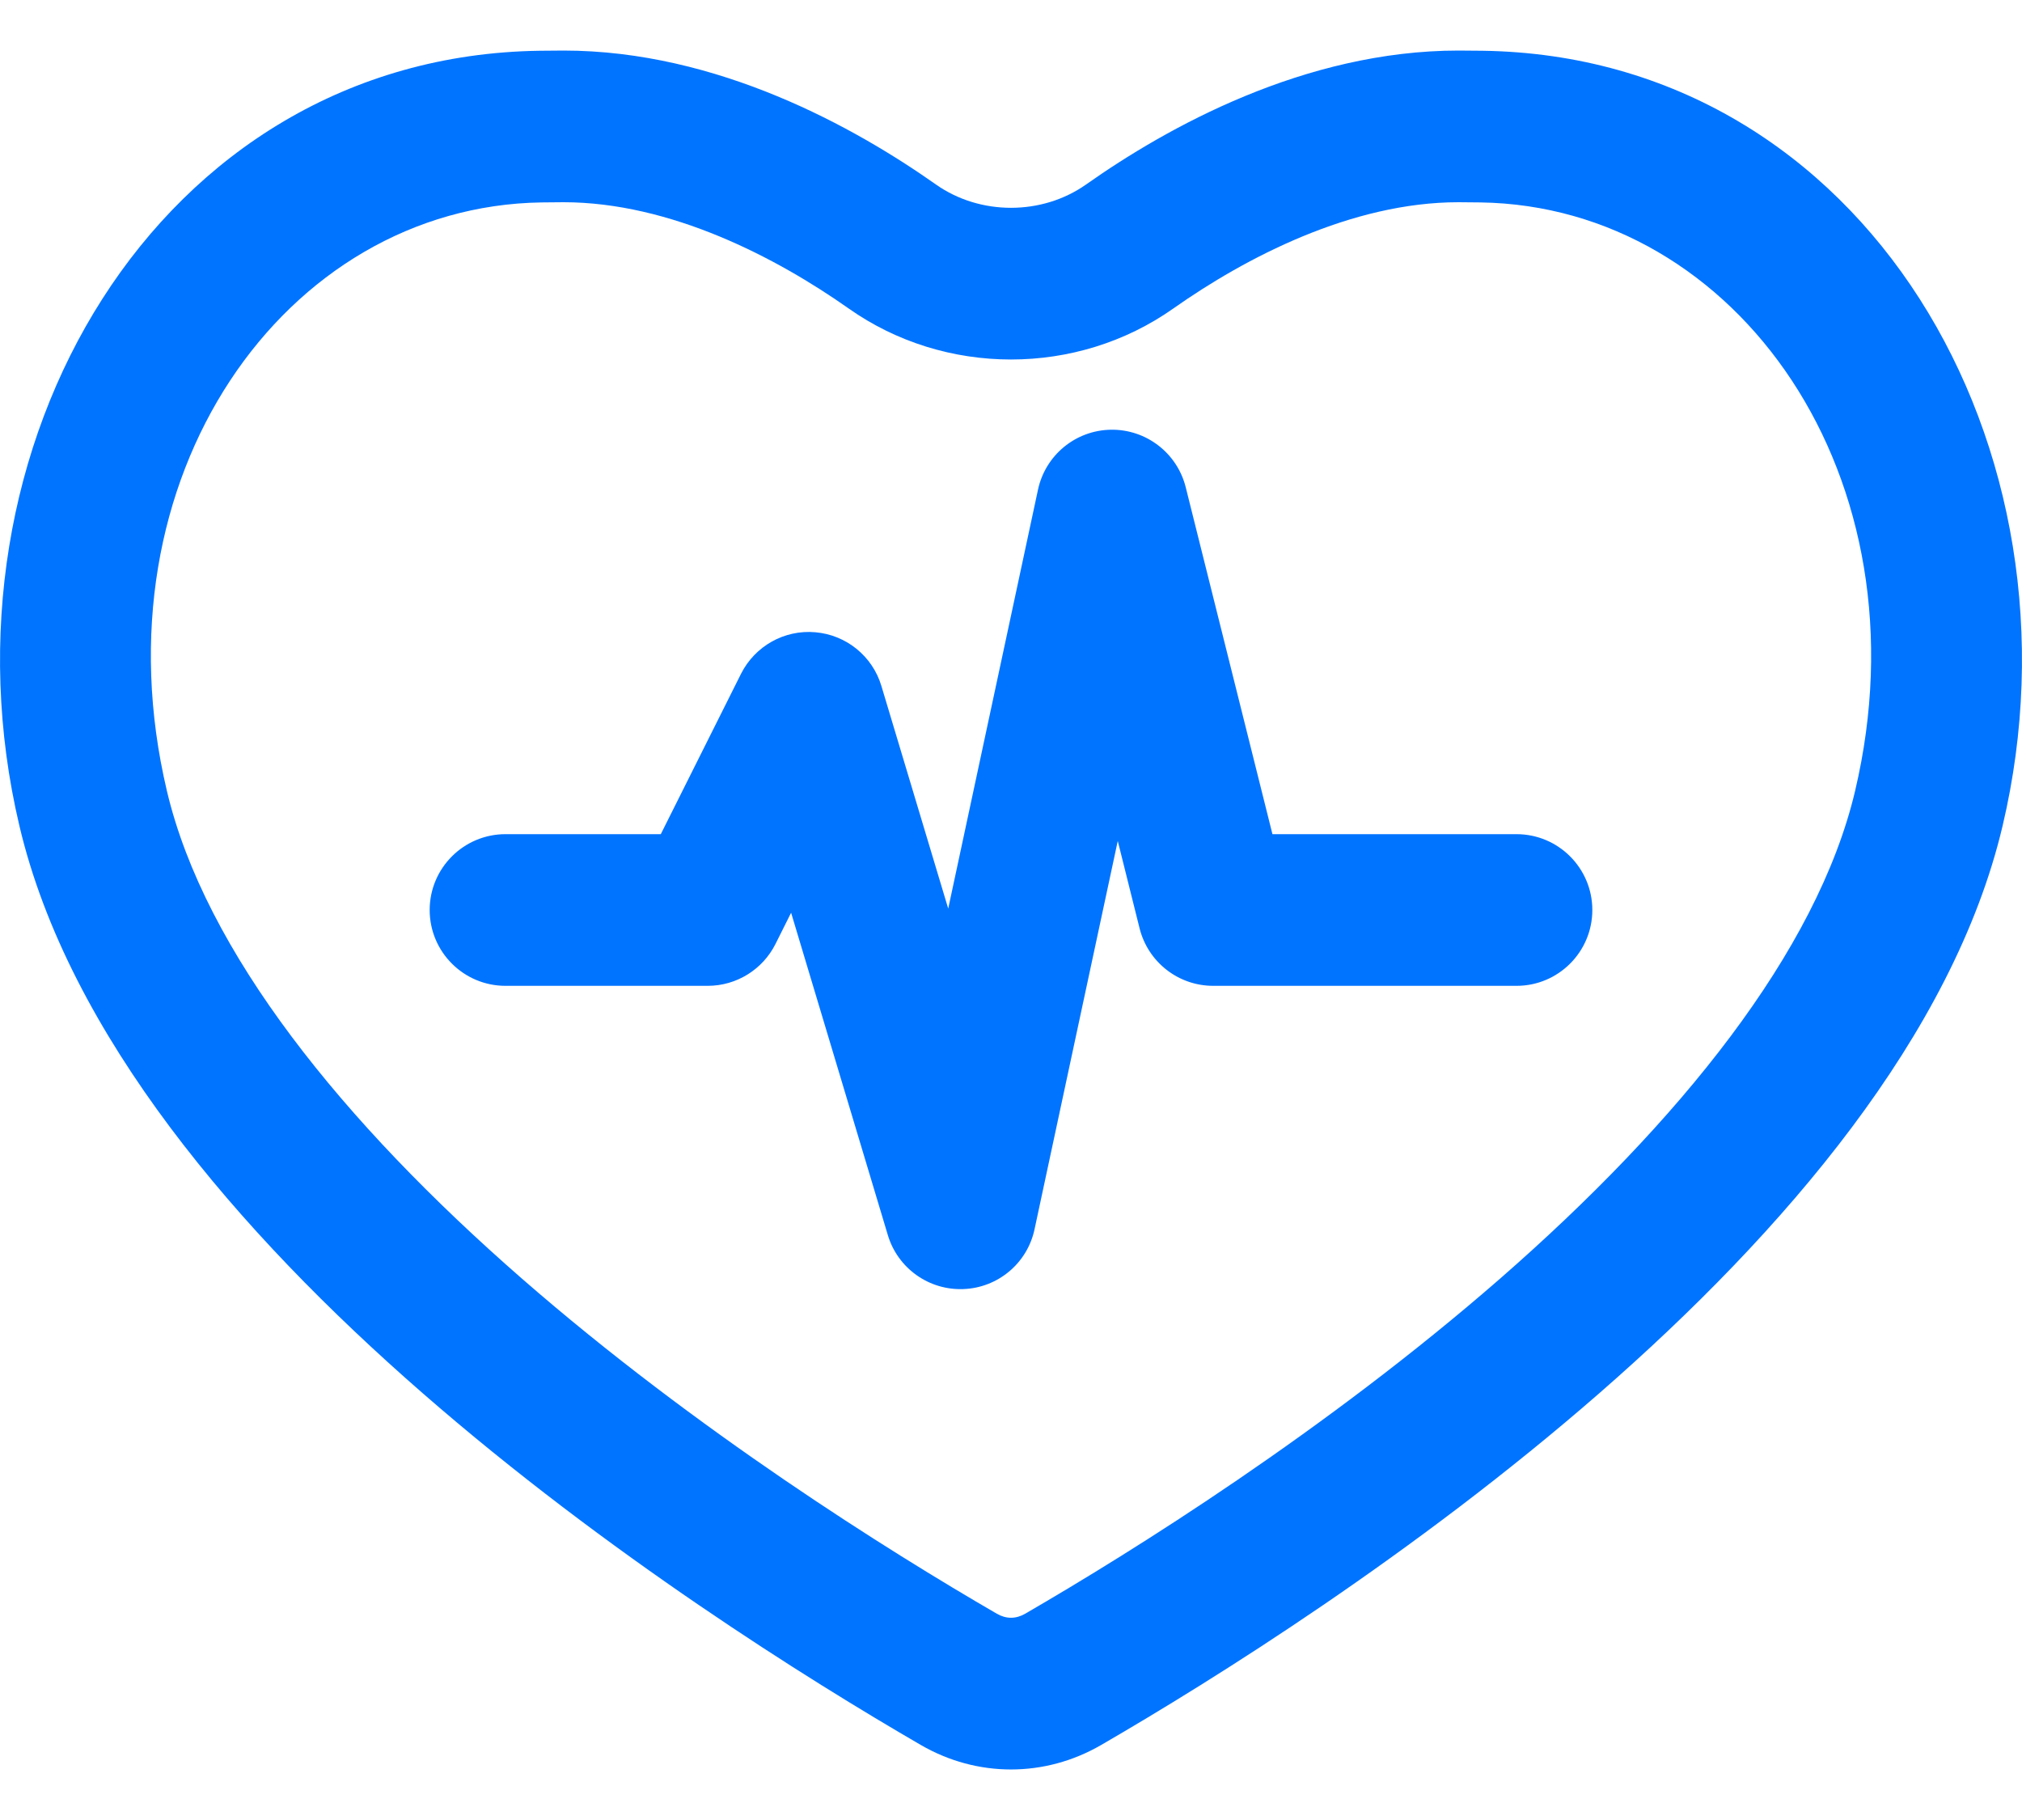
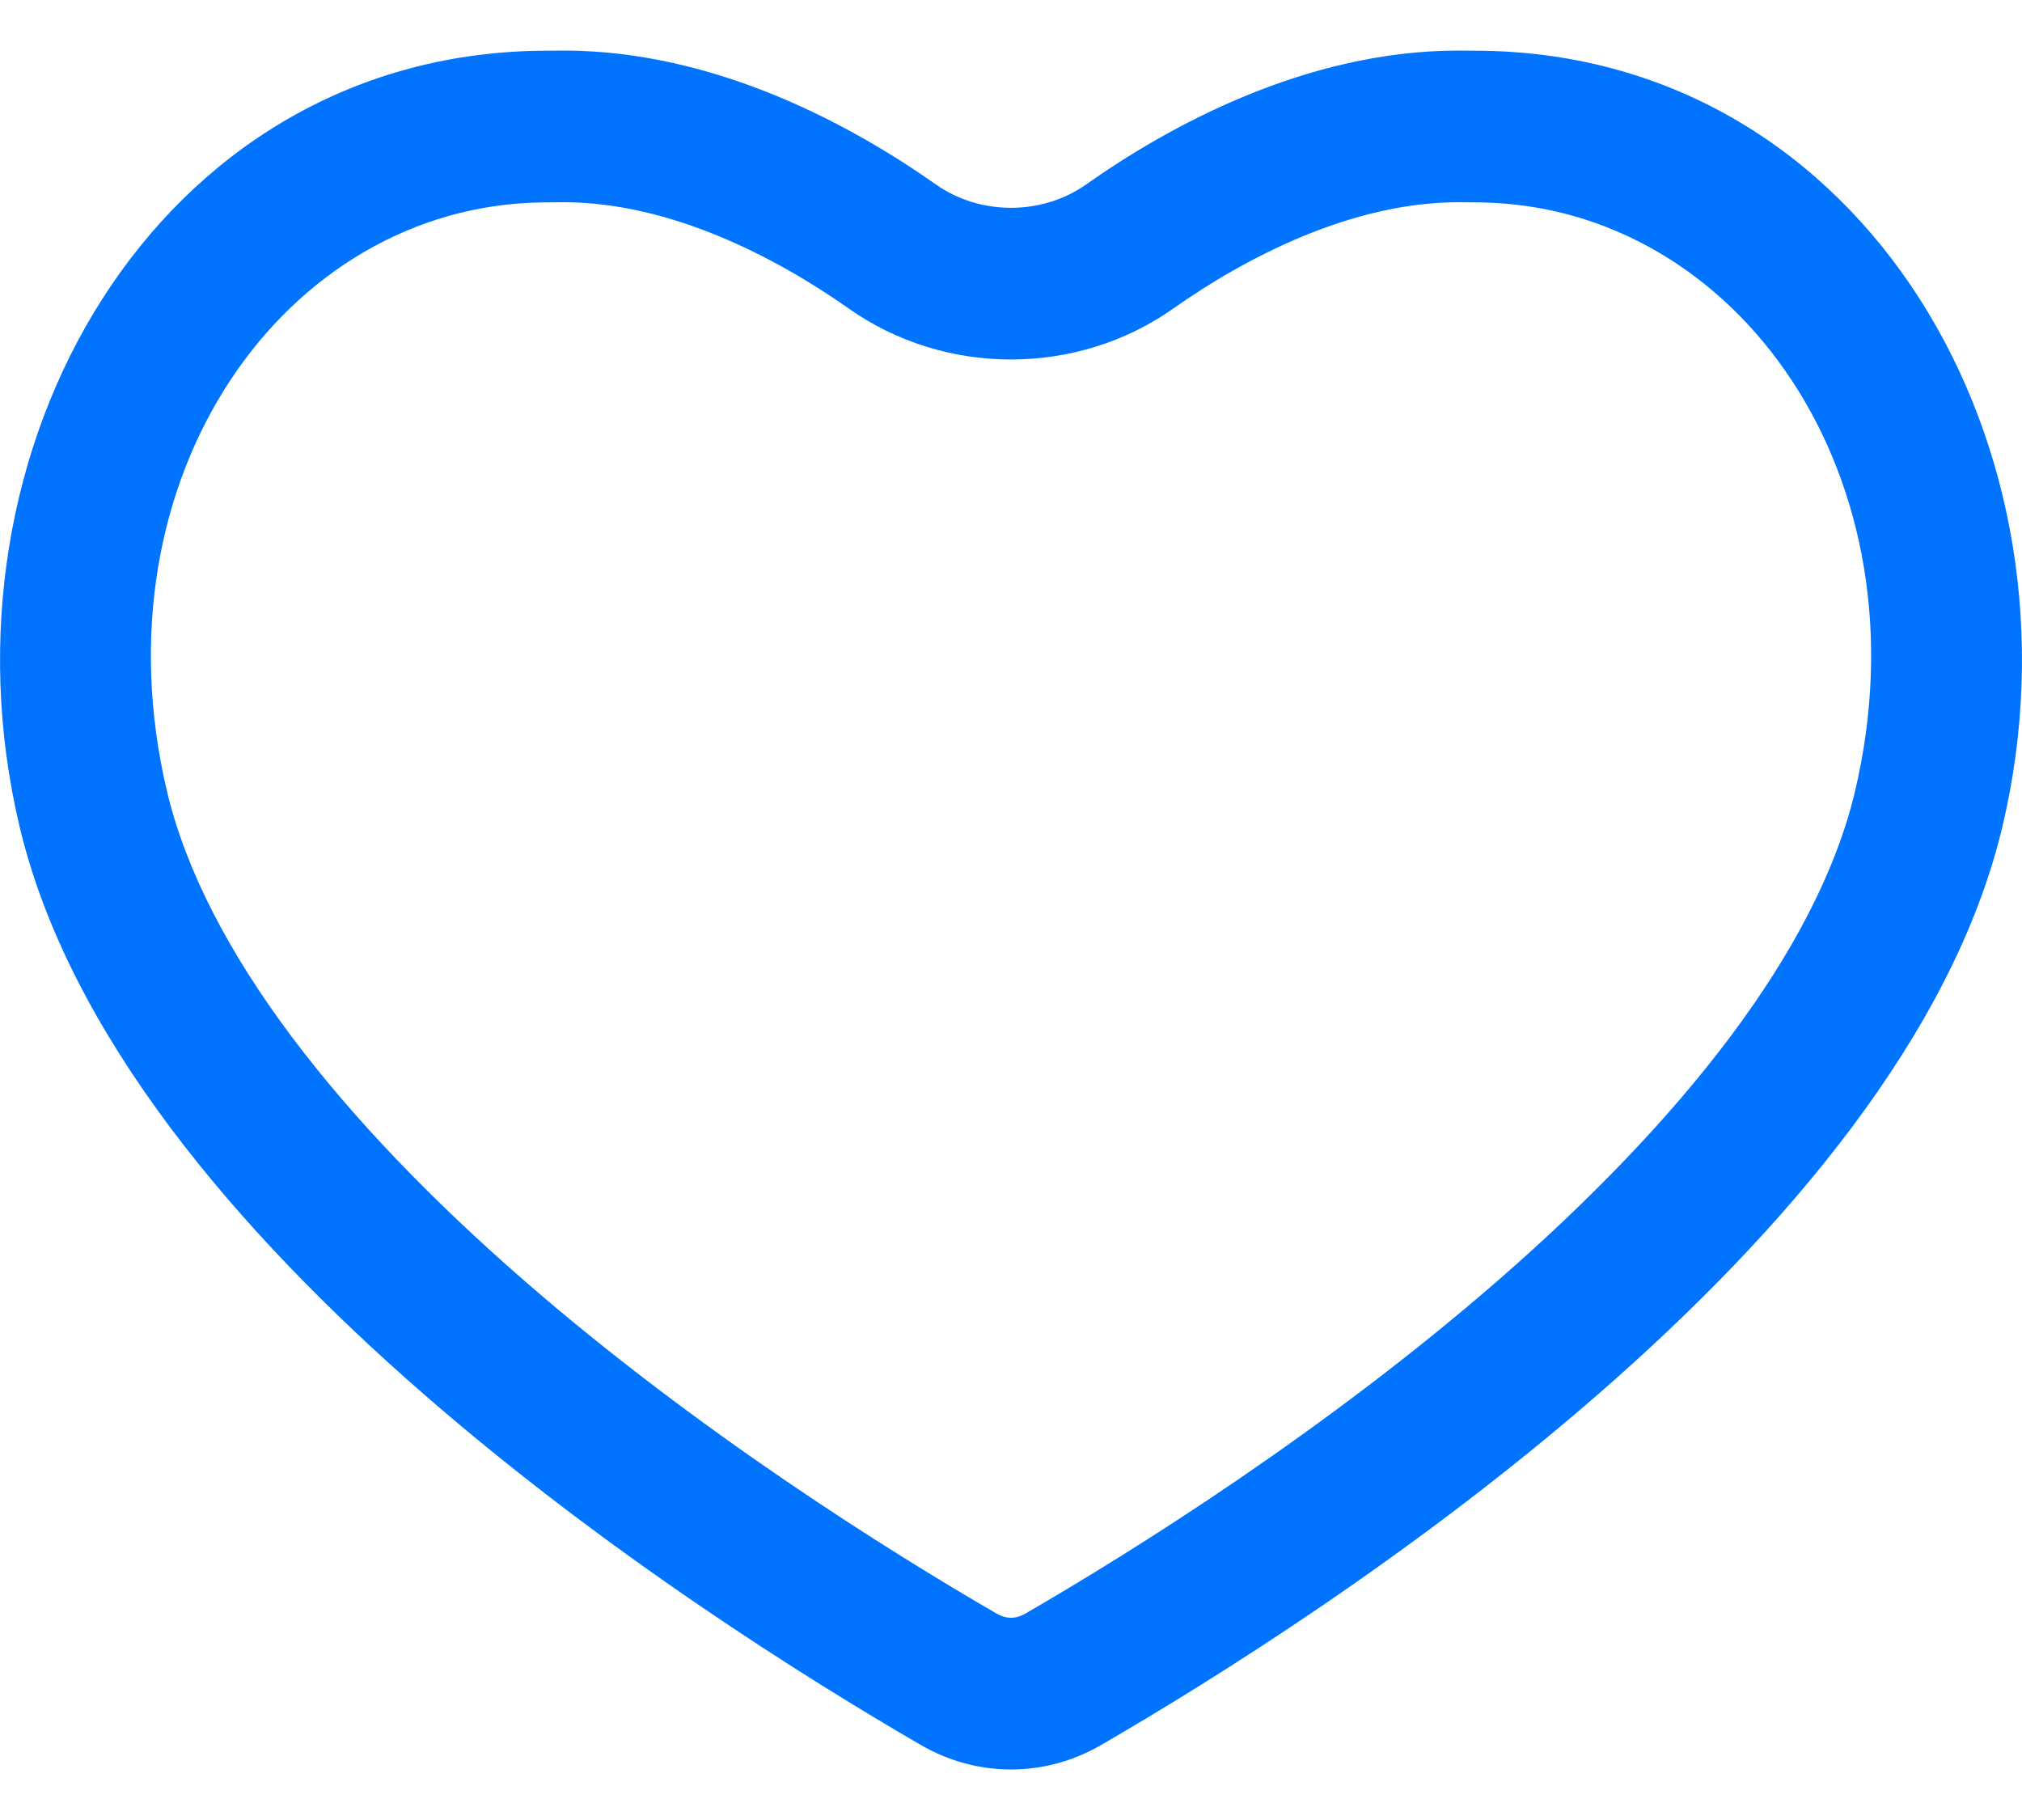
<svg xmlns="http://www.w3.org/2000/svg" width="20" height="18" viewBox="0 0 20 18" fill="none">
-   <path d="M11.728 4.818C11.643 4.48 11.336 4.244 10.987 4.25C10.638 4.256 10.34 4.502 10.267 4.843L9.379 8.986L8.718 6.784C8.63 6.49 8.371 6.279 8.064 6.253C7.758 6.226 7.467 6.39 7.329 6.665L6.536 8.25H5C4.586 8.25 4.25 8.586 4.25 9C4.25 9.414 4.586 9.75 5 9.75H7C7.284 9.75 7.544 9.589 7.671 9.335L7.825 9.027L8.782 12.216C8.88 12.543 9.188 12.763 9.53 12.749C9.872 12.736 10.162 12.492 10.233 12.157L11.056 8.317L11.272 9.182C11.356 9.516 11.656 9.75 12 9.75H15C15.414 9.75 15.75 9.414 15.75 9C15.75 8.586 15.414 8.25 15 8.25H12.586L11.728 4.818Z" fill="#0074FF" />
-   <path fill-rule="evenodd" clip-rule="evenodd" d="M9.108 17.258C9.665 17.581 10.335 17.581 10.892 17.258C13.122 15.965 18.832 12.301 19.808 8.168C20.69 4.436 18.453 0.557 14.665 0.502C14.587 0.501 14.507 0.5 14.427 0.5C12.902 0.5 11.54 1.262 10.742 1.825C10.306 2.132 9.694 2.132 9.258 1.825C8.459 1.262 7.098 0.5 5.573 0.5C5.493 0.5 5.413 0.501 5.335 0.502C1.547 0.557 -0.69 4.436 0.192 8.168C1.168 12.301 6.878 15.965 9.108 17.258ZM18.349 7.823C17.973 9.413 16.609 11.1 14.835 12.648C13.108 14.153 11.215 15.337 10.14 15.96C10.048 16.013 9.952 16.013 9.86 15.96C8.785 15.337 6.892 14.153 5.165 12.648C3.391 11.1 2.027 9.413 1.651 7.823C0.919 4.724 2.814 2.039 5.357 2.002C5.428 2.001 5.5 2 5.573 2C6.634 2 7.683 2.55 8.393 3.05C9.347 3.724 10.653 3.724 11.607 3.05C12.317 2.55 13.366 2 14.427 2C14.5 2 14.572 2.001 14.643 2.002C17.186 2.039 19.081 4.724 18.349 7.823Z" fill="#0074FF" />
+   <path fill-rule="evenodd" clip-rule="evenodd" d="M9.108 17.258C9.665 17.581 10.335 17.581 10.892 17.258C13.122 15.965 18.832 12.301 19.808 8.168C20.69 4.436 18.453 0.557 14.665 0.502C14.587 0.501 14.507 0.5 14.427 0.5C12.902 0.5 11.54 1.262 10.742 1.825C10.306 2.132 9.694 2.132 9.258 1.825C8.459 1.262 7.098 0.5 5.573 0.5C5.493 0.5 5.413 0.501 5.335 0.502C1.547 0.557 -0.69 4.436 0.192 8.168C1.168 12.301 6.878 15.965 9.108 17.258M18.349 7.823C17.973 9.413 16.609 11.1 14.835 12.648C13.108 14.153 11.215 15.337 10.14 15.96C10.048 16.013 9.952 16.013 9.86 15.96C8.785 15.337 6.892 14.153 5.165 12.648C3.391 11.1 2.027 9.413 1.651 7.823C0.919 4.724 2.814 2.039 5.357 2.002C5.428 2.001 5.5 2 5.573 2C6.634 2 7.683 2.55 8.393 3.05C9.347 3.724 10.653 3.724 11.607 3.05C12.317 2.55 13.366 2 14.427 2C14.5 2 14.572 2.001 14.643 2.002C17.186 2.039 19.081 4.724 18.349 7.823Z" fill="#0074FF" />
</svg>